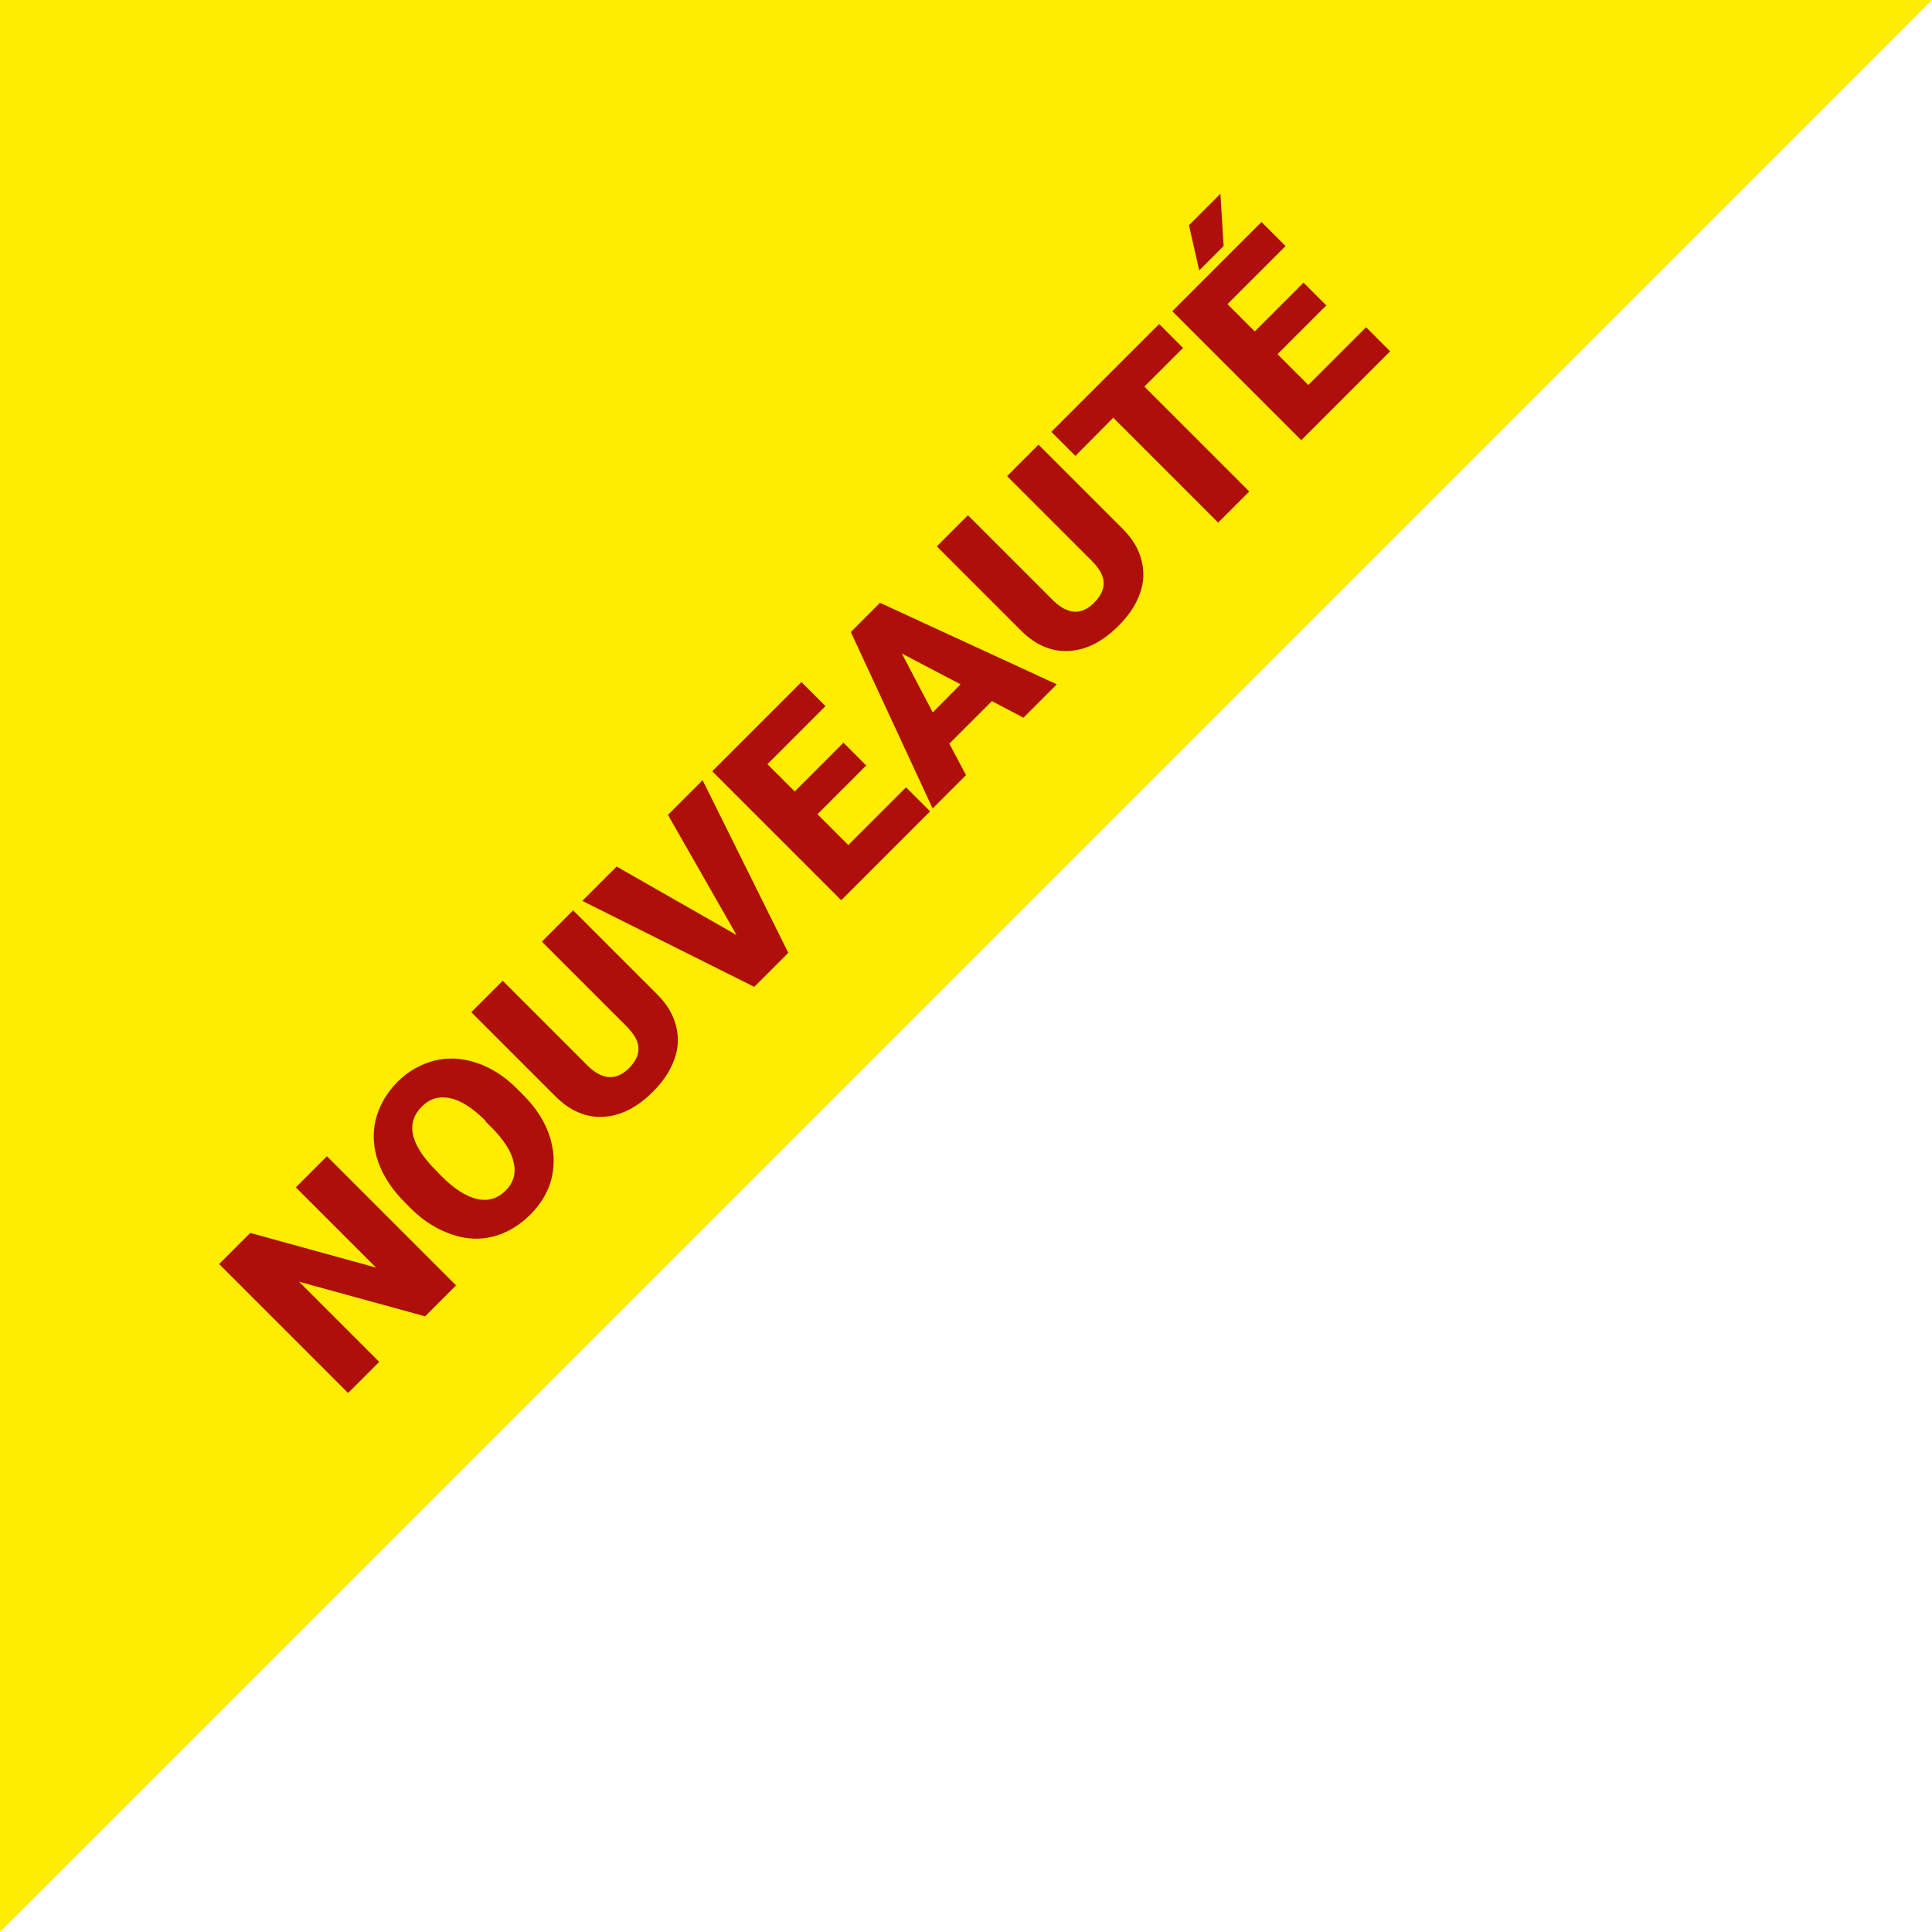
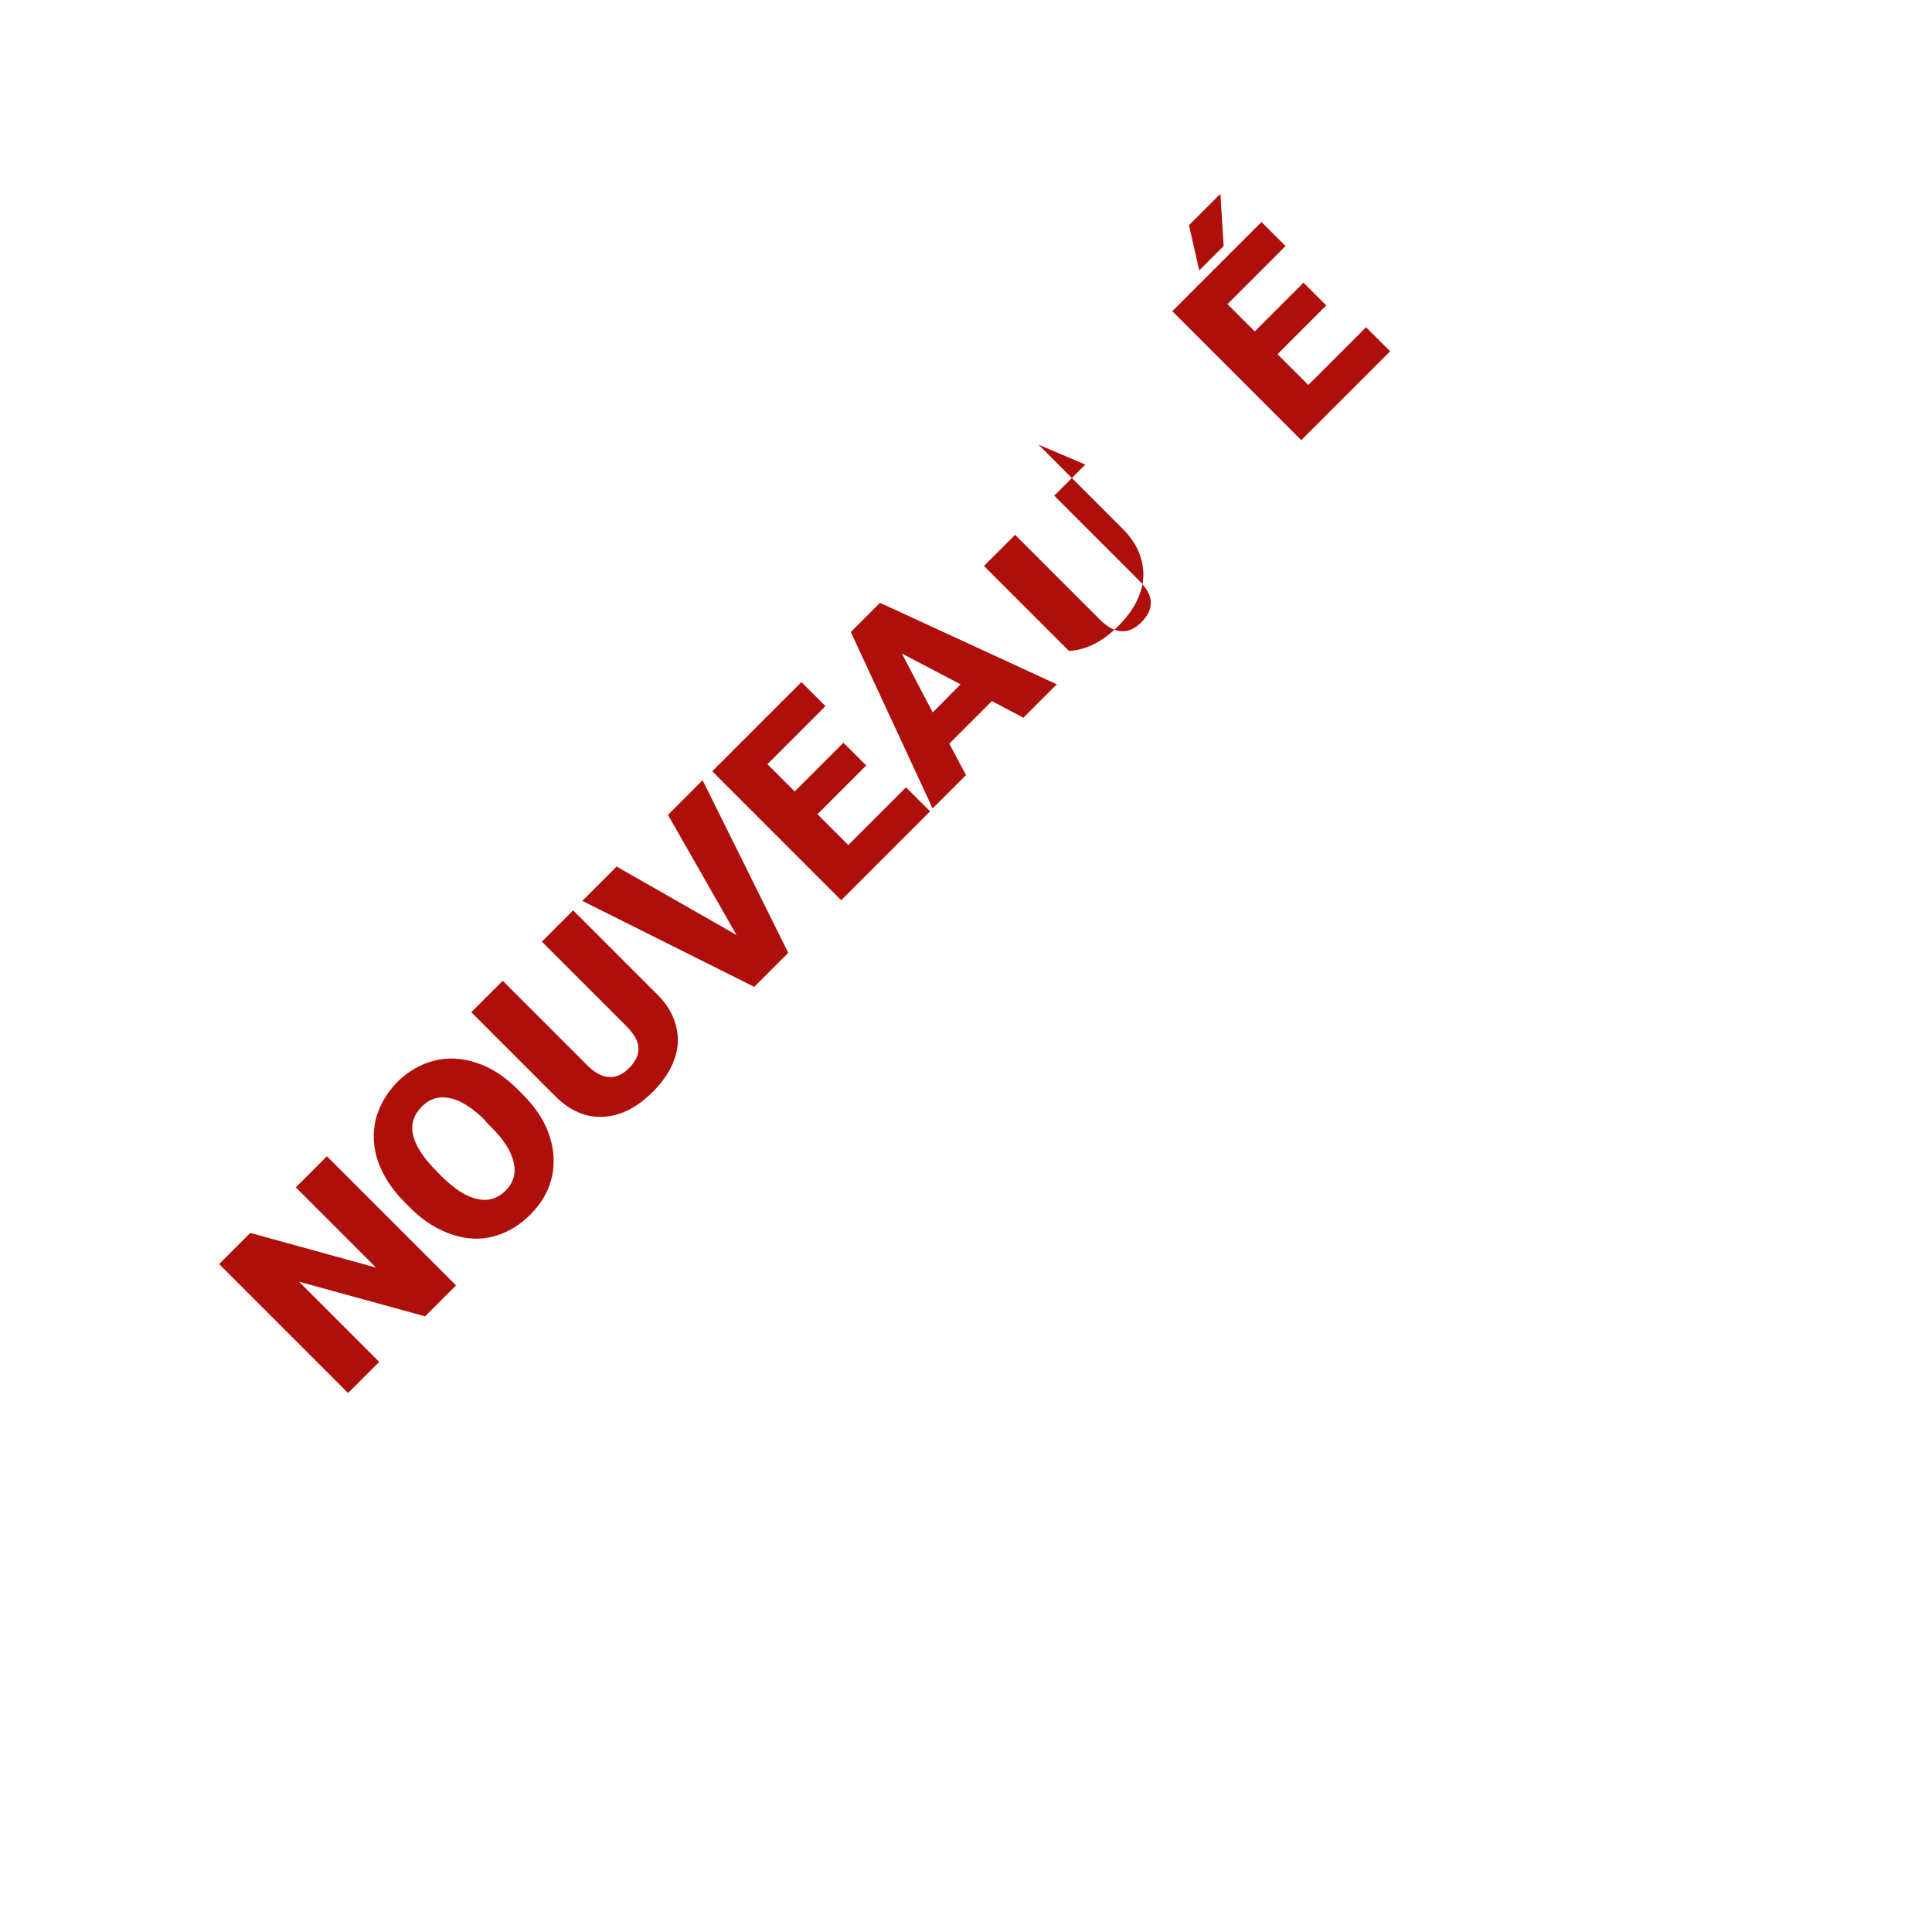
<svg xmlns="http://www.w3.org/2000/svg" id="Calque_2" viewBox="0 0 60.22 60.22">
  <defs>
    <style>.cls-1{fill:#ae0f0a;}.cls-1,.cls-2{stroke-width:0px;}.cls-2{fill:#ffed00;}</style>
  </defs>
  <g id="Calque_2-2">
-     <polygon class="cls-2" points="0 60.22 0 0 60.22 0 0 60.22" />
    <path class="cls-1" d="m14.21 40.07l-.96.96l-3.93-1.08l2.5 2.5l-.97.97l-4.02-4.02l.97-.97l3.92 1.08l-2.5-2.5l.97-.97l4.02 4.02z" />
    <path class="cls-1" d="m16.3 34.12c.39.39.67.81.82 1.26s.18.89.08 1.32s-.33.82-.67 1.16s-.73.57-1.15.68c-.42.11-.85.09-1.29-.06c-.44-.15-.86-.4-1.24-.77l-.23-.23c-.39-.39-.67-.81-.83-1.26c-.16-.45-.18-.89-.08-1.32c.11-.43.33-.82.67-1.17c.34-.34.73-.56 1.16-.67c.43-.11.87-.08 1.32.07c.45.15.87.42 1.25.8l.18.18zm-1.16.82c-.4-.4-.77-.64-1.11-.71c-.34-.07-.63.01-.88.26c-.49.49-.38 1.11.32 1.87l.29.3c.39.39.76.63 1.1.71c.34.08.64 0 .9-.26c.25-.25.33-.54.25-.88c-.07-.34-.31-.71-.7-1.1l-.19-.19z" />
    <path class="cls-1" d="m17.86 28.37L20.49 31c.3.3.49.62.58.97c.09.35.08.69-.05 1.05s-.35.69-.67 1.01c-.49.49-1 .75-1.54.78c-.54.03-1.03-.18-1.47-.61l-2.65-2.65l.98-.98l2.67 2.67c.45.43.88.44 1.27.05c.2-.2.3-.41.29-.62c0-.21-.14-.45-.38-.69l-2.63-2.63l.97-.97z" />
    <path class="cls-1" d="m22.95 29.13l-2.13-3.73l1.08-1.08l2.67 5.38l-1.06 1.06l-5.36-2.68l1.07-1.07l3.73 2.13z" />
    <path class="cls-1" d="m27.01 23.85l-1.53 1.53l.96.96l1.8-1.8l.75.75l-2.77 2.77l-4.02-4.02l2.78-2.78l.75.75l-1.81 1.81l.85.85l1.52-1.52l.72.72z" />
    <path class="cls-1" d="m30.92 21.85l-1.33 1.33l.52.98l-1.04 1.04l-2.55-5.5l.91-.91l5.51 2.54l-1.04 1.04l-.99-.52zm-1.84.35l.86-.87l-1.83-.96l.96 1.83z" />
-     <path class="cls-1" d="m32.37 13.86L35 16.49c.3.3.49.62.58.97c.09.35.08.69-.05 1.04c-.12.35-.35.69-.67 1.01c-.49.49-1 .75-1.54.78c-.54.03-1.03-.18-1.47-.61l-2.65-2.65l.97-.97l2.67 2.67c.45.43.88.45 1.27.05c.2-.2.3-.41.29-.62c0-.21-.13-.44-.38-.69l-2.63-2.63l.97-.97z" />
-     <path class="cls-1" d="m36.88 10.84l-1.21 1.21l3.27 3.27l-.97.97l-3.27-3.27l-1.18 1.19l-.75-.75l3.36-3.36l.75.75z" />
+     <path class="cls-1" d="m32.37 13.86L35 16.49c.3.3.49.62.58.97c.09.35.08.69-.05 1.04c-.12.35-.35.69-.67 1.01c-.49.49-1 .75-1.54.78l-2.65-2.65l.97-.97l2.67 2.67c.45.43.88.45 1.27.05c.2-.2.3-.41.29-.62c0-.21-.13-.44-.38-.69l-2.63-2.63l.97-.97z" />
    <path class="cls-1" d="m41.35 9.51l-1.53 1.53l.96.96l1.8-1.8l.75.75l-2.77 2.77l-4.02-4.02l2.78-2.78l.75.75l-1.81 1.81l.85.85l1.52-1.52l.72.72zm-4.29-2.49l.98-.98l.1 1.63l-.76.76l-.32-1.41z" />
  </g>
</svg>